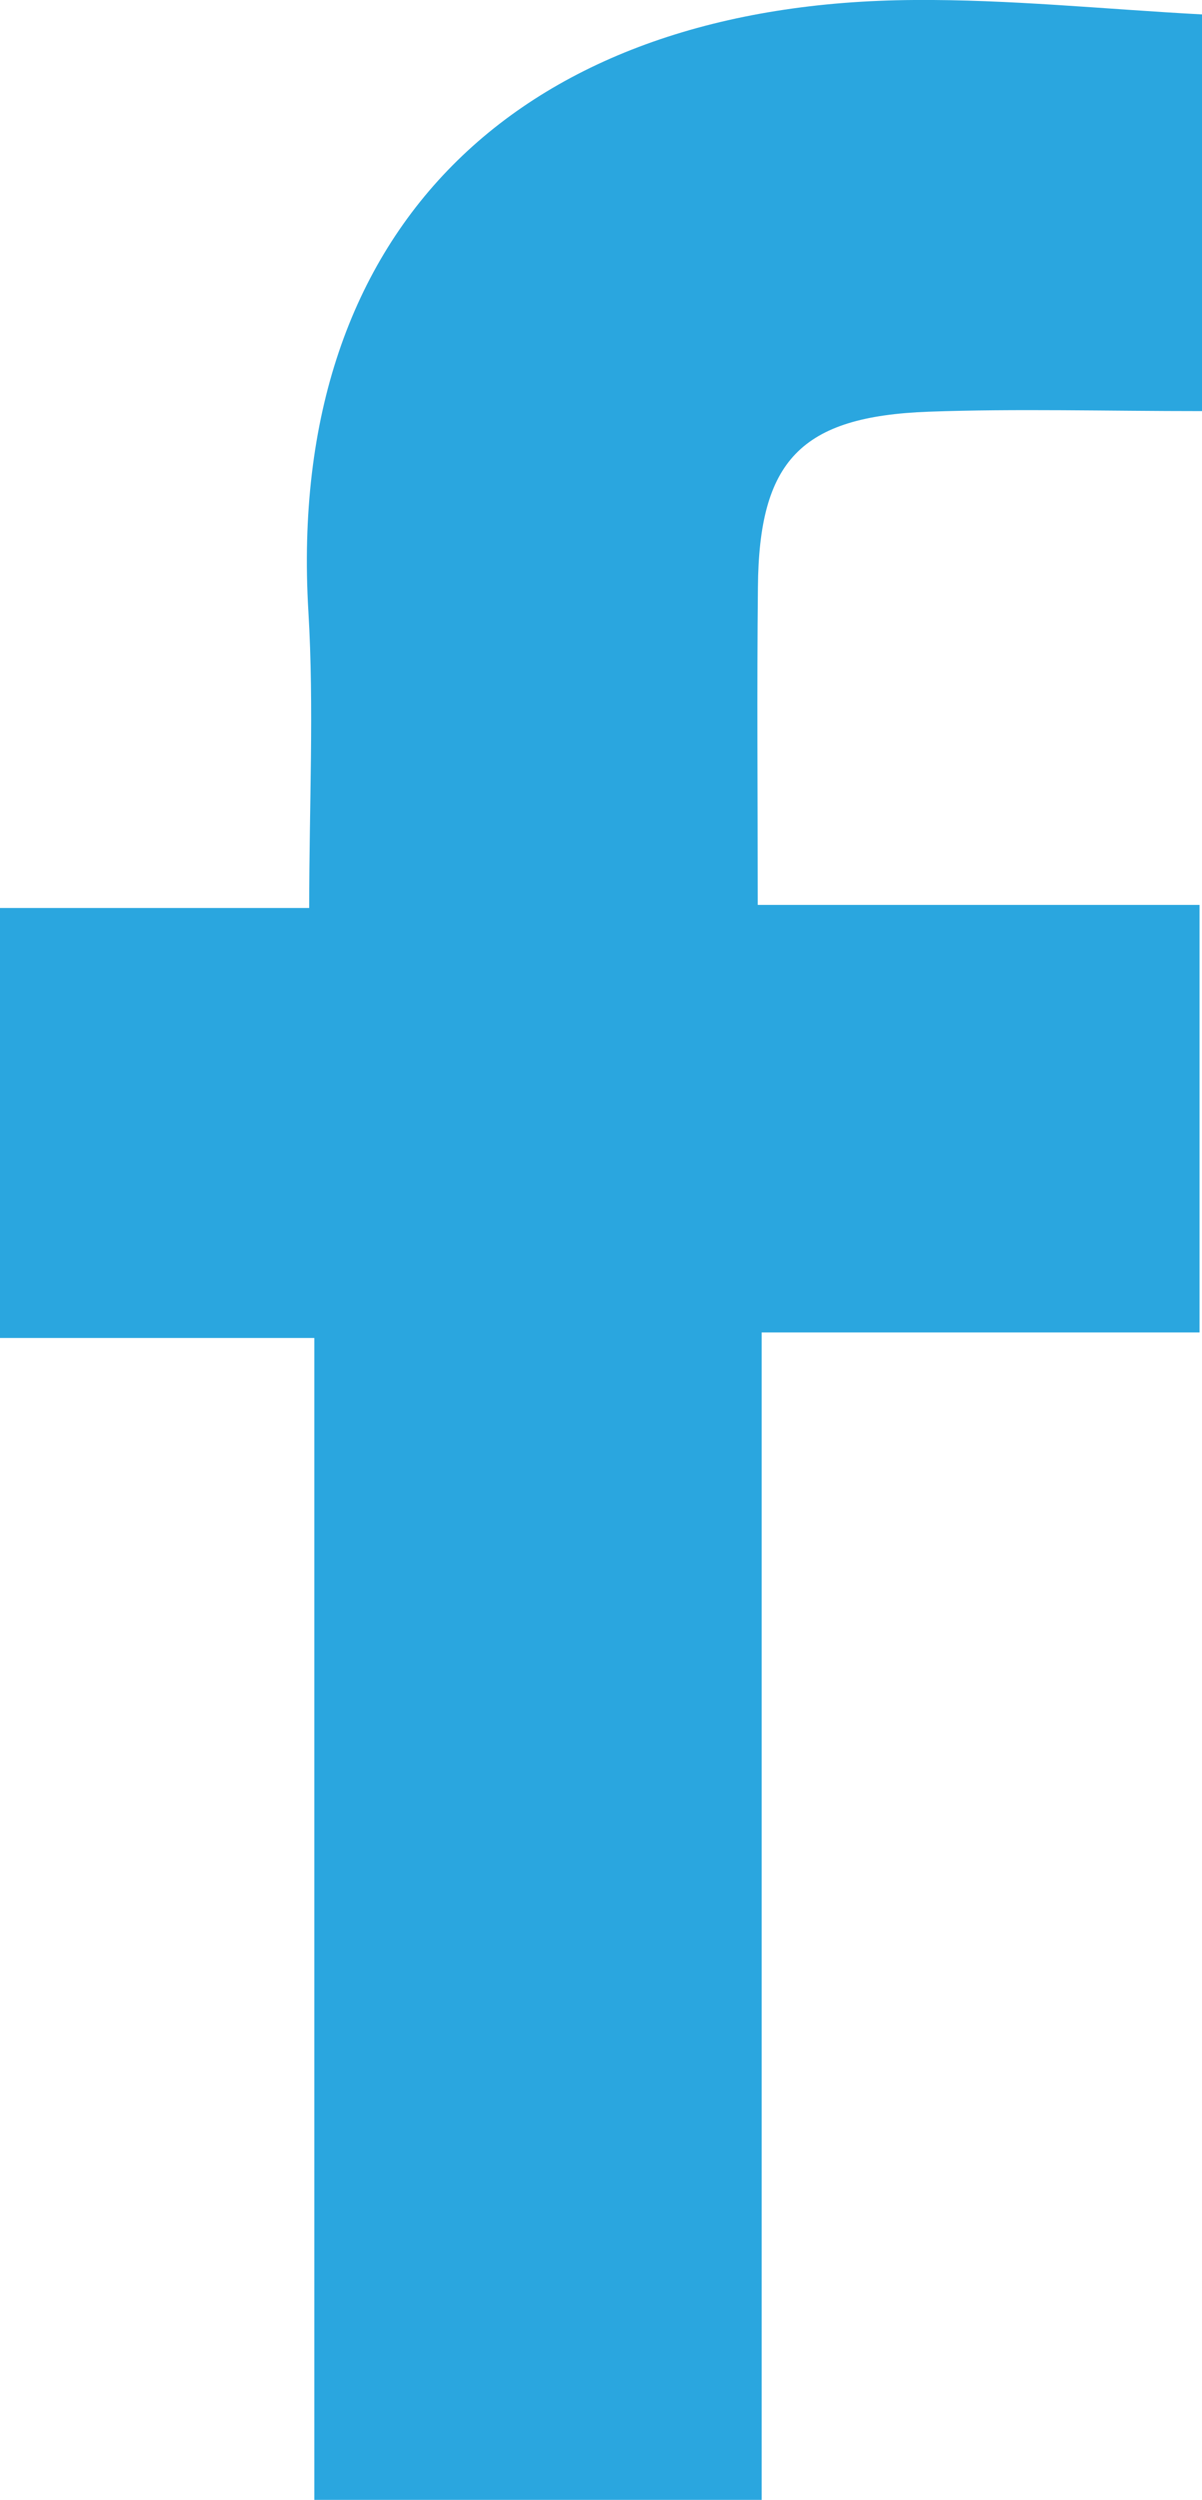
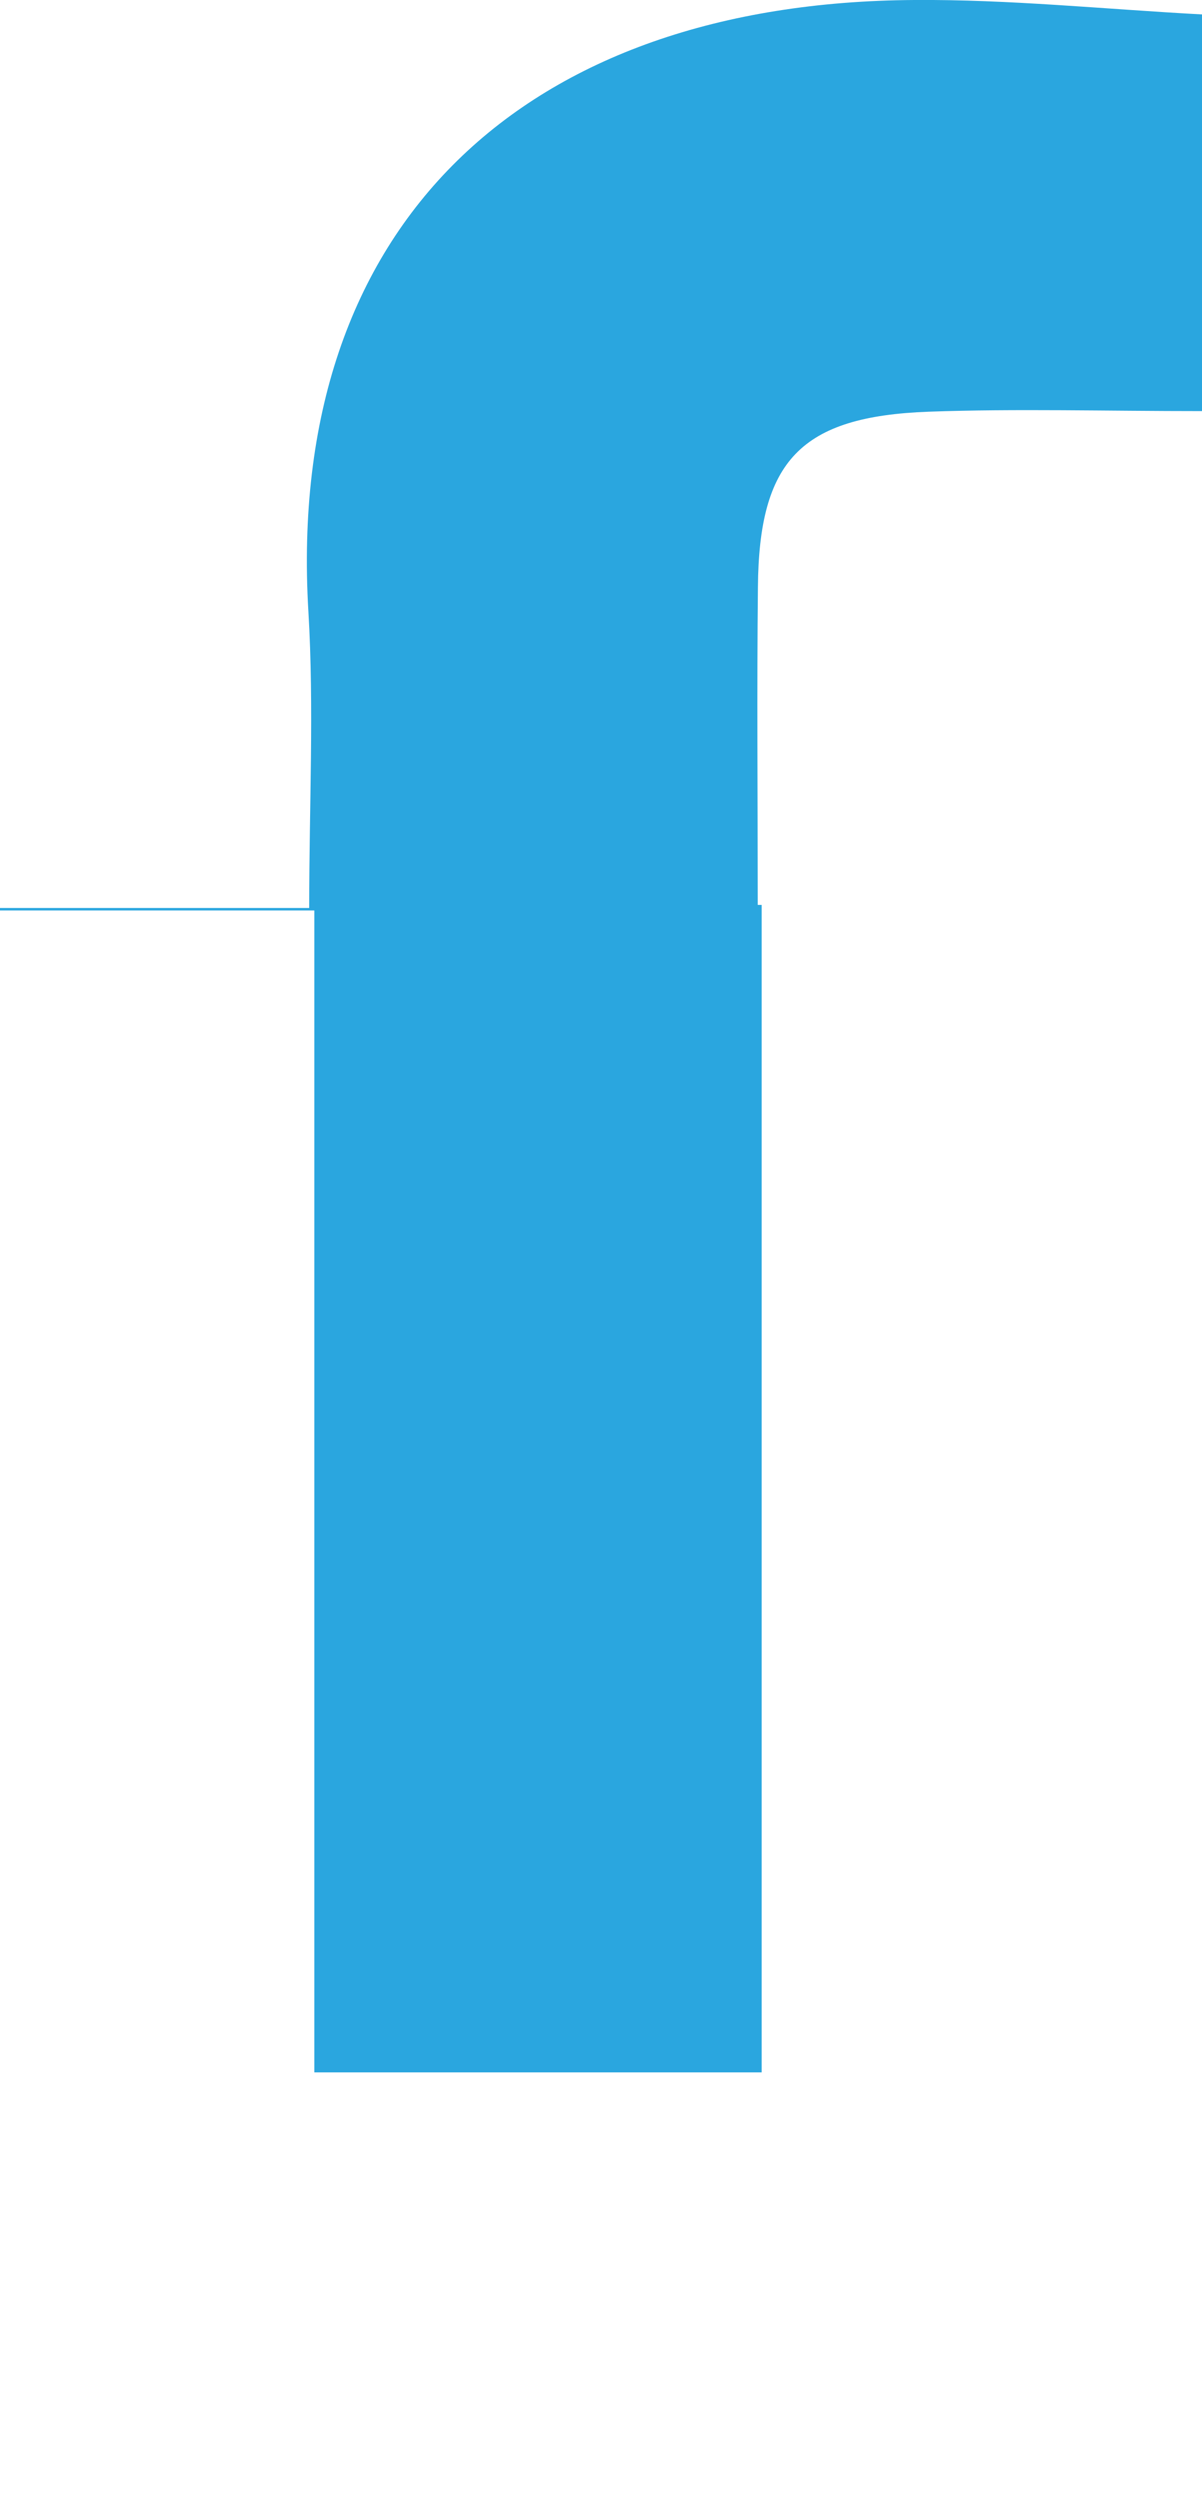
<svg xmlns="http://www.w3.org/2000/svg" width="12.172" height="25.302">
-   <path fill-rule="evenodd" clip-rule="evenodd" fill="#2AA6DF" d="M0 13.542V9.19h3.131c0-1.044.05-2.024-.008-2.999C2.888 2.248 5.334.023 9.261 0c.955-.007 1.912.092 2.911.146v4.015c-.979 0-1.875-.026-2.77.006-1.293.048-1.717.496-1.727 1.778-.011 1.043-.002 2.088-.002 3.214h4.474v4.327H7.713v11.816h-4.53v-11.76H0z" />
+   <path fill-rule="evenodd" clip-rule="evenodd" fill="#2AA6DF" d="M0 13.542V9.19h3.131c0-1.044.05-2.024-.008-2.999C2.888 2.248 5.334.023 9.261 0c.955-.007 1.912.092 2.911.146v4.015c-.979 0-1.875-.026-2.77.006-1.293.048-1.717.496-1.727 1.778-.011 1.043-.002 2.088-.002 3.214h4.474H7.713v11.816h-4.53v-11.76H0z" />
</svg>